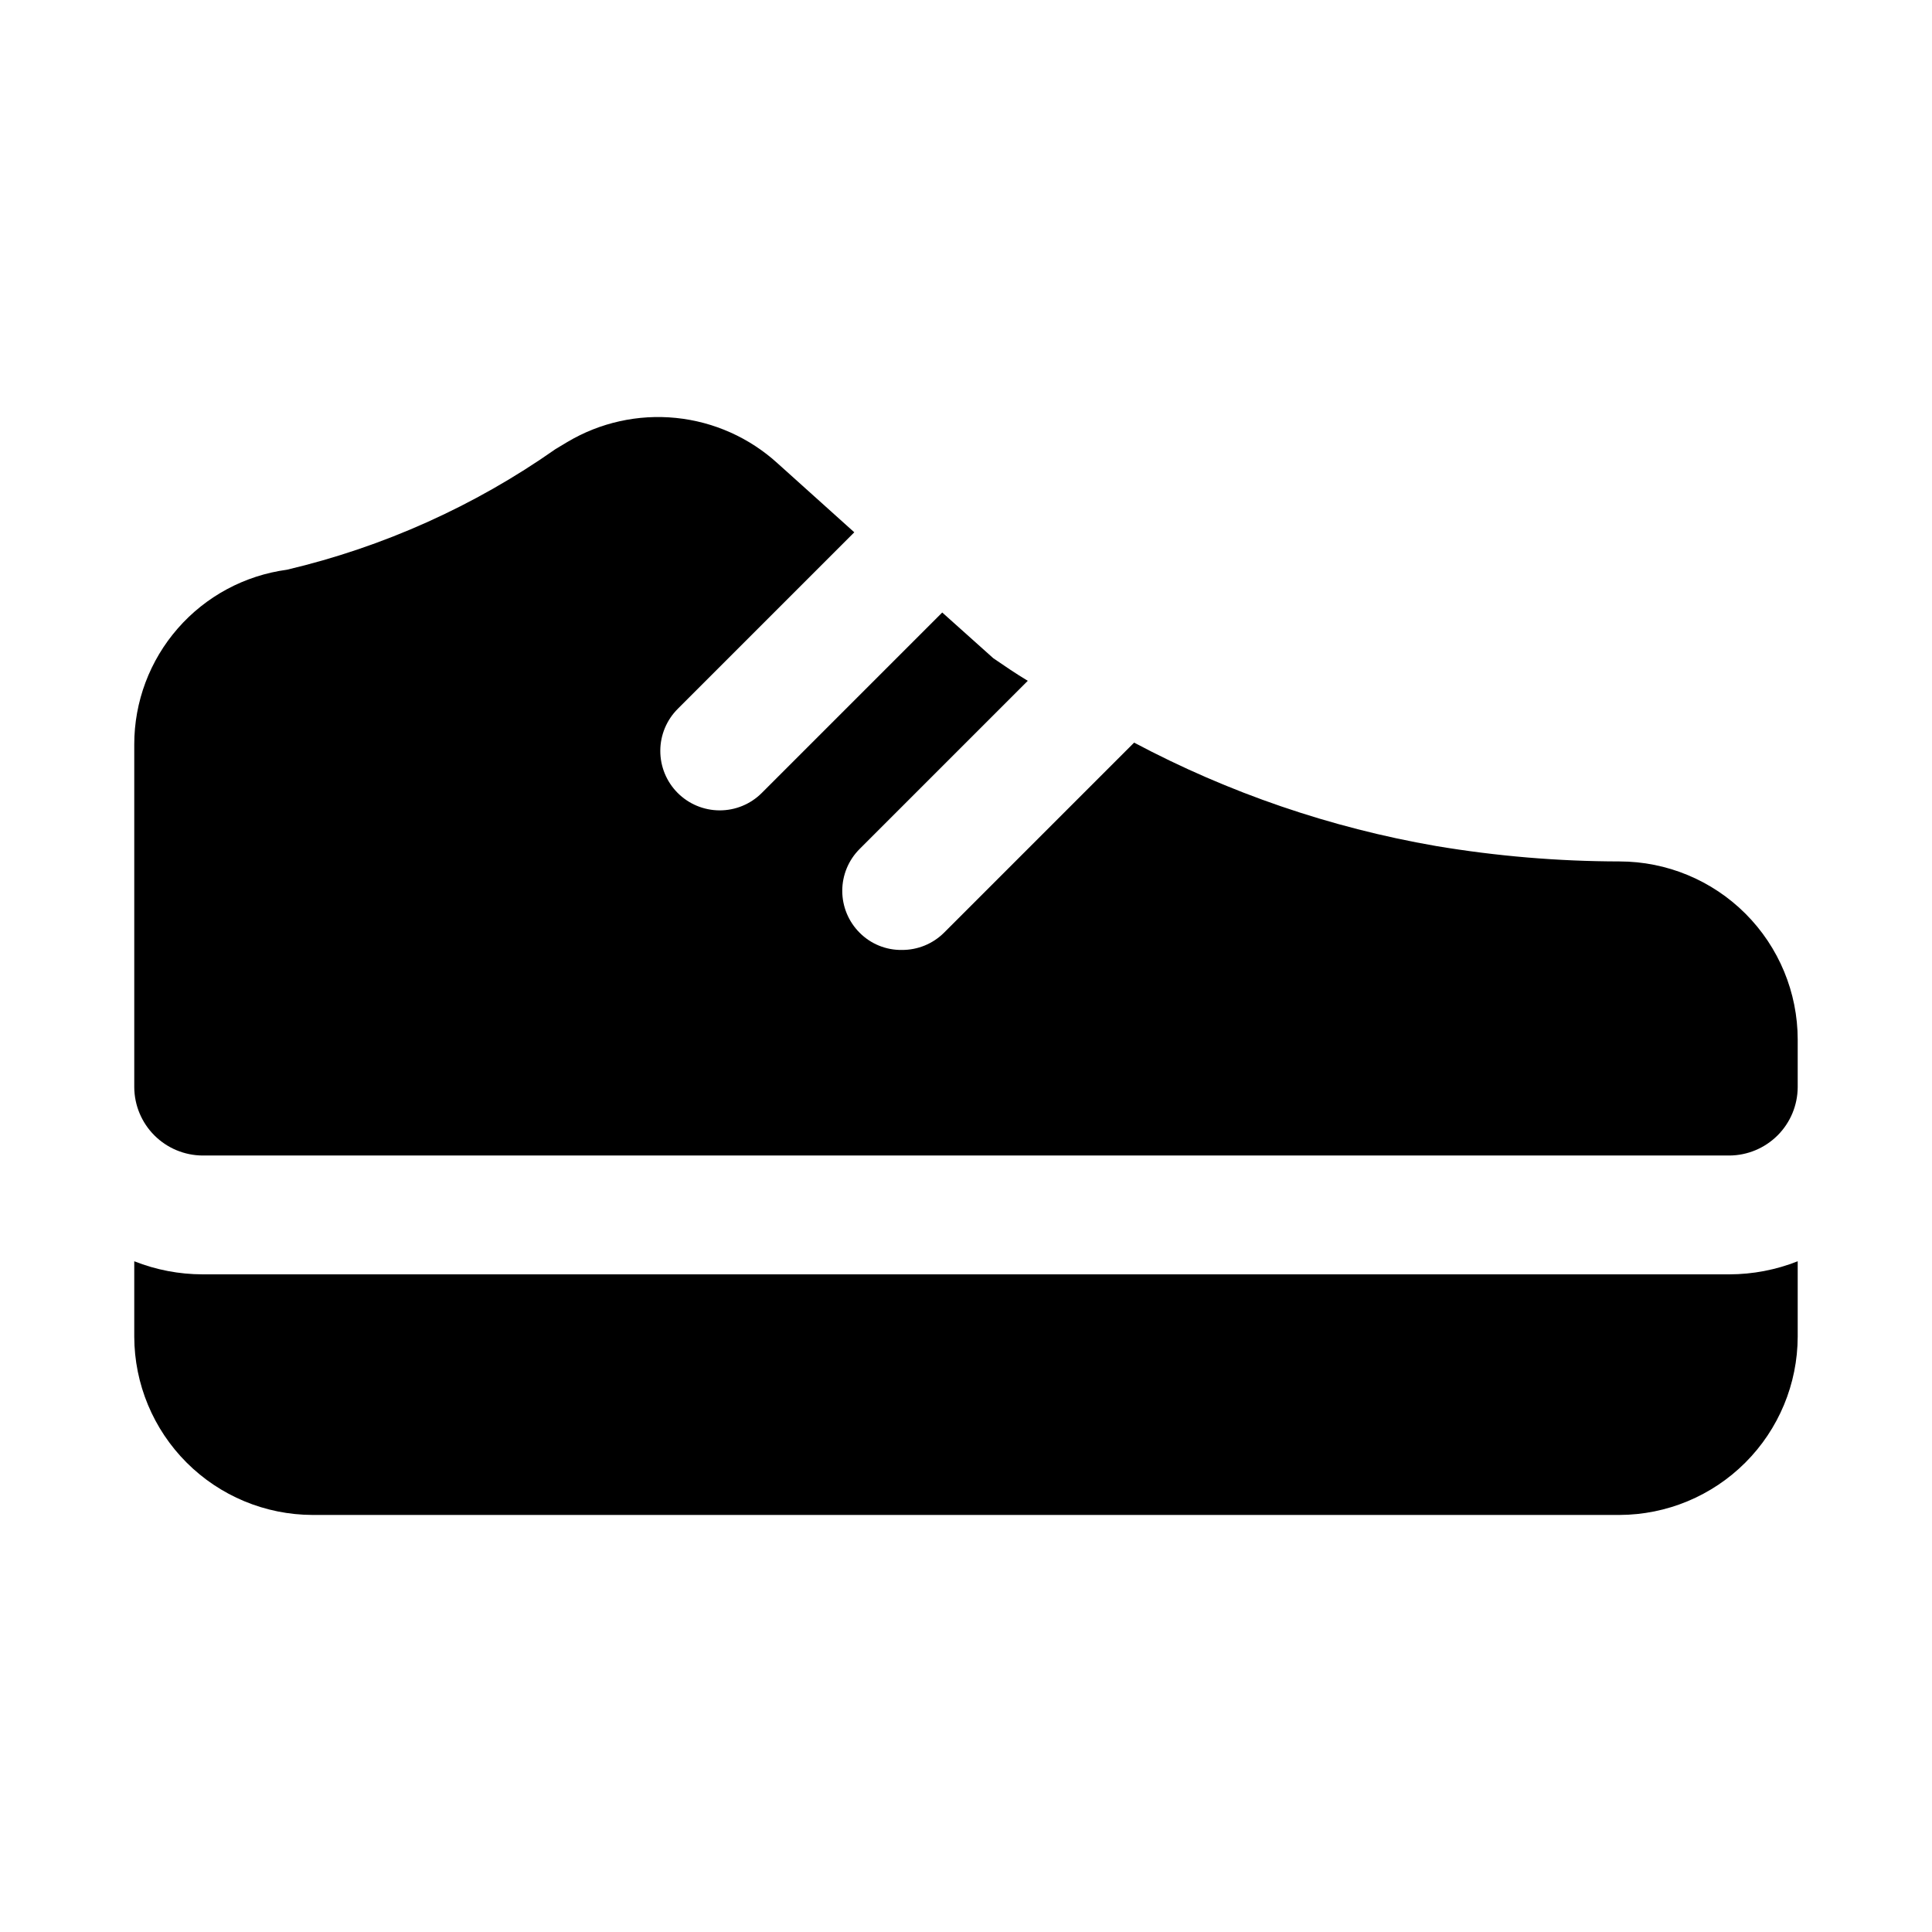
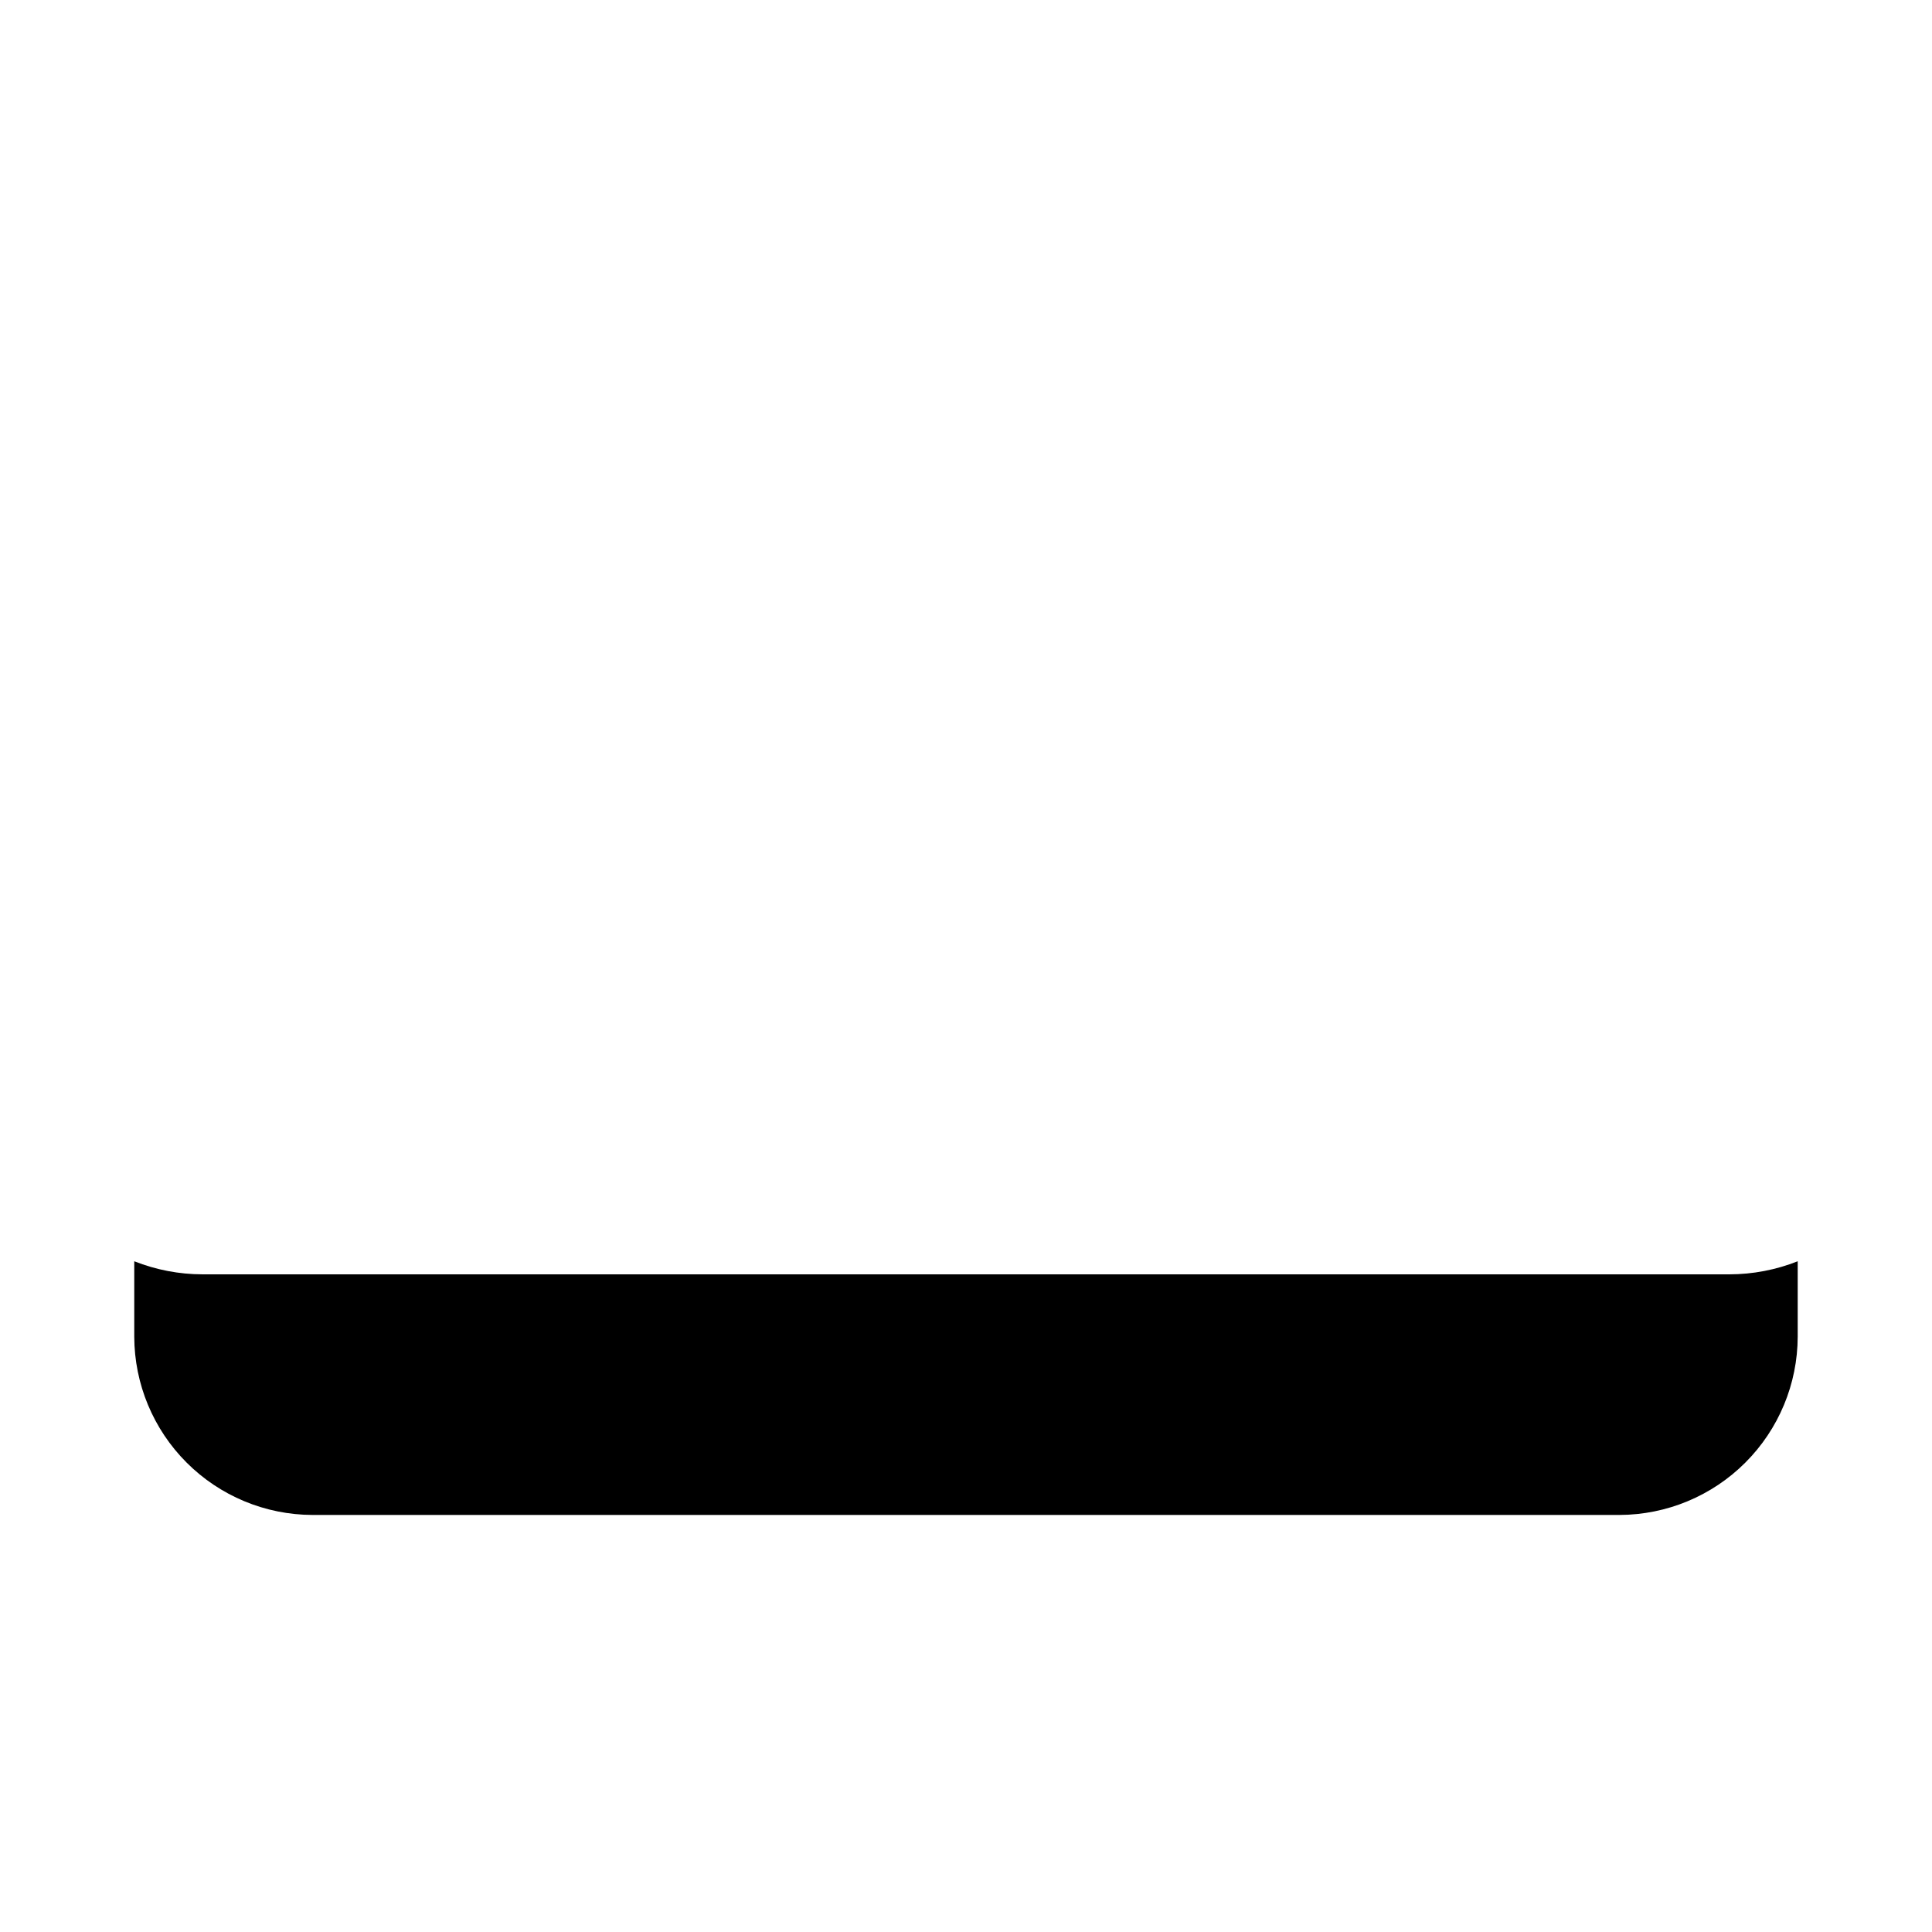
<svg xmlns="http://www.w3.org/2000/svg" fill="#000000" width="800px" height="800px" version="1.1" viewBox="144 144 512 512">
  <g>
    <path d="m620.41 478.25v19.996c-0.035 12.516-5.023 24.508-13.875 33.355-8.848 8.852-20.84 13.84-33.355 13.875h-346.37c-12.516-0.035-24.508-5.023-33.355-13.875-8.852-8.848-13.84-20.84-13.875-33.355v-19.996c5.766 2.281 11.906 3.457 18.105 3.465h404.62c6.199-0.008 12.344-1.184 18.105-3.465z" />
-     <path d="m620.41 419.52v12.598c-0.027 4.793-1.941 9.383-5.332 12.773-3.391 3.387-7.981 5.305-12.773 5.332h-404.62c-4.793-0.027-9.383-1.945-12.773-5.336-3.387-3.387-5.305-7.977-5.332-12.77v-90.844c-0.004-11.309 4.098-22.23 11.539-30.742 7.441-8.516 17.719-14.035 28.922-15.547 25.539-6.027 49.695-16.875 71.164-31.961l3.148-1.891v0.004c8.668-5.164 18.766-7.398 28.805-6.379 10.035 1.023 19.477 5.246 26.93 12.047l20.309 18.262-46.762 46.762h0.004c-2.965 2.941-4.641 6.945-4.652 11.121-0.016 4.18 1.629 8.191 4.574 11.156 2.941 2.965 6.945 4.637 11.121 4.652 4.18 0.016 8.191-1.629 11.156-4.574l47.863-47.863 13.539 12.121c2.992 2.047 5.984 4.094 9.133 5.984l-44.559 44.559c-2.949 2.941-4.606 6.934-4.606 11.098 0 4.164 1.656 8.16 4.606 11.102 2.953 2.973 6.988 4.621 11.18 4.562 4.184 0.027 8.207-1.613 11.176-4.562l50.383-50.383c25.043 13.309 52.039 22.555 79.98 27.395 16.074 2.699 32.348 4.066 48.648 4.094 12.523 0.008 24.531 4.988 33.387 13.844 8.855 8.855 13.836 20.863 13.844 33.387z" />
  </g>
</svg>